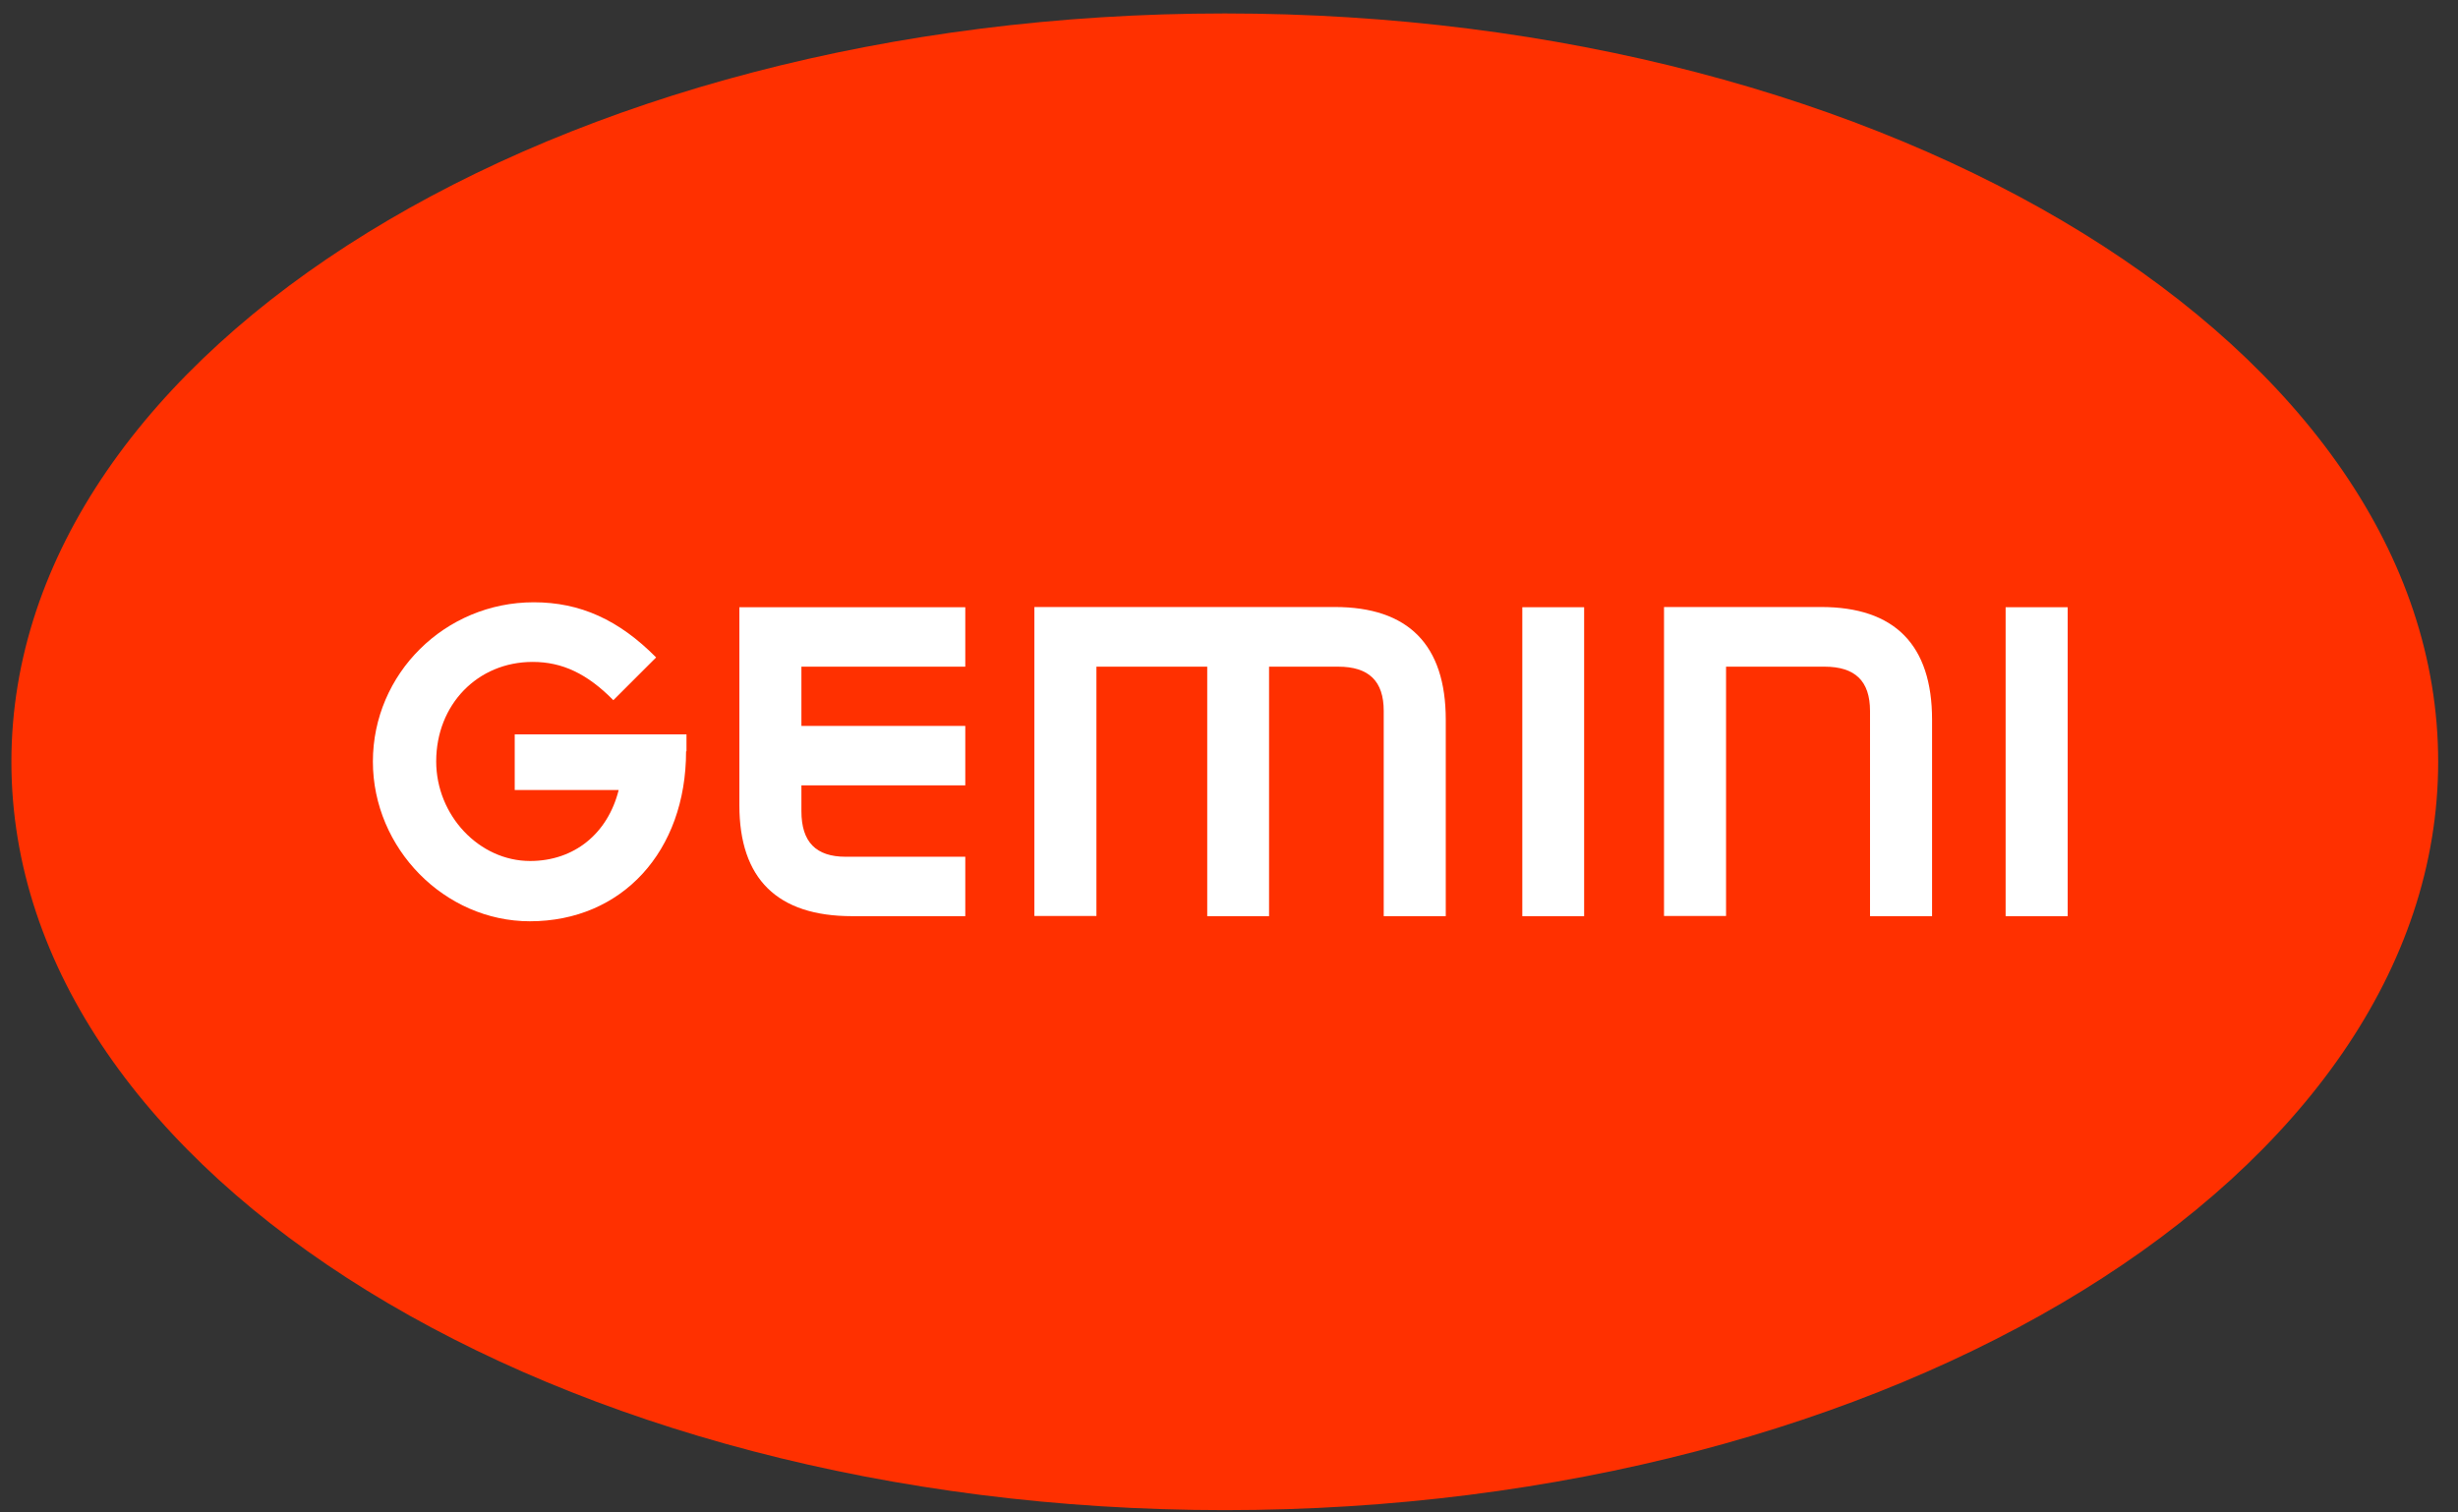
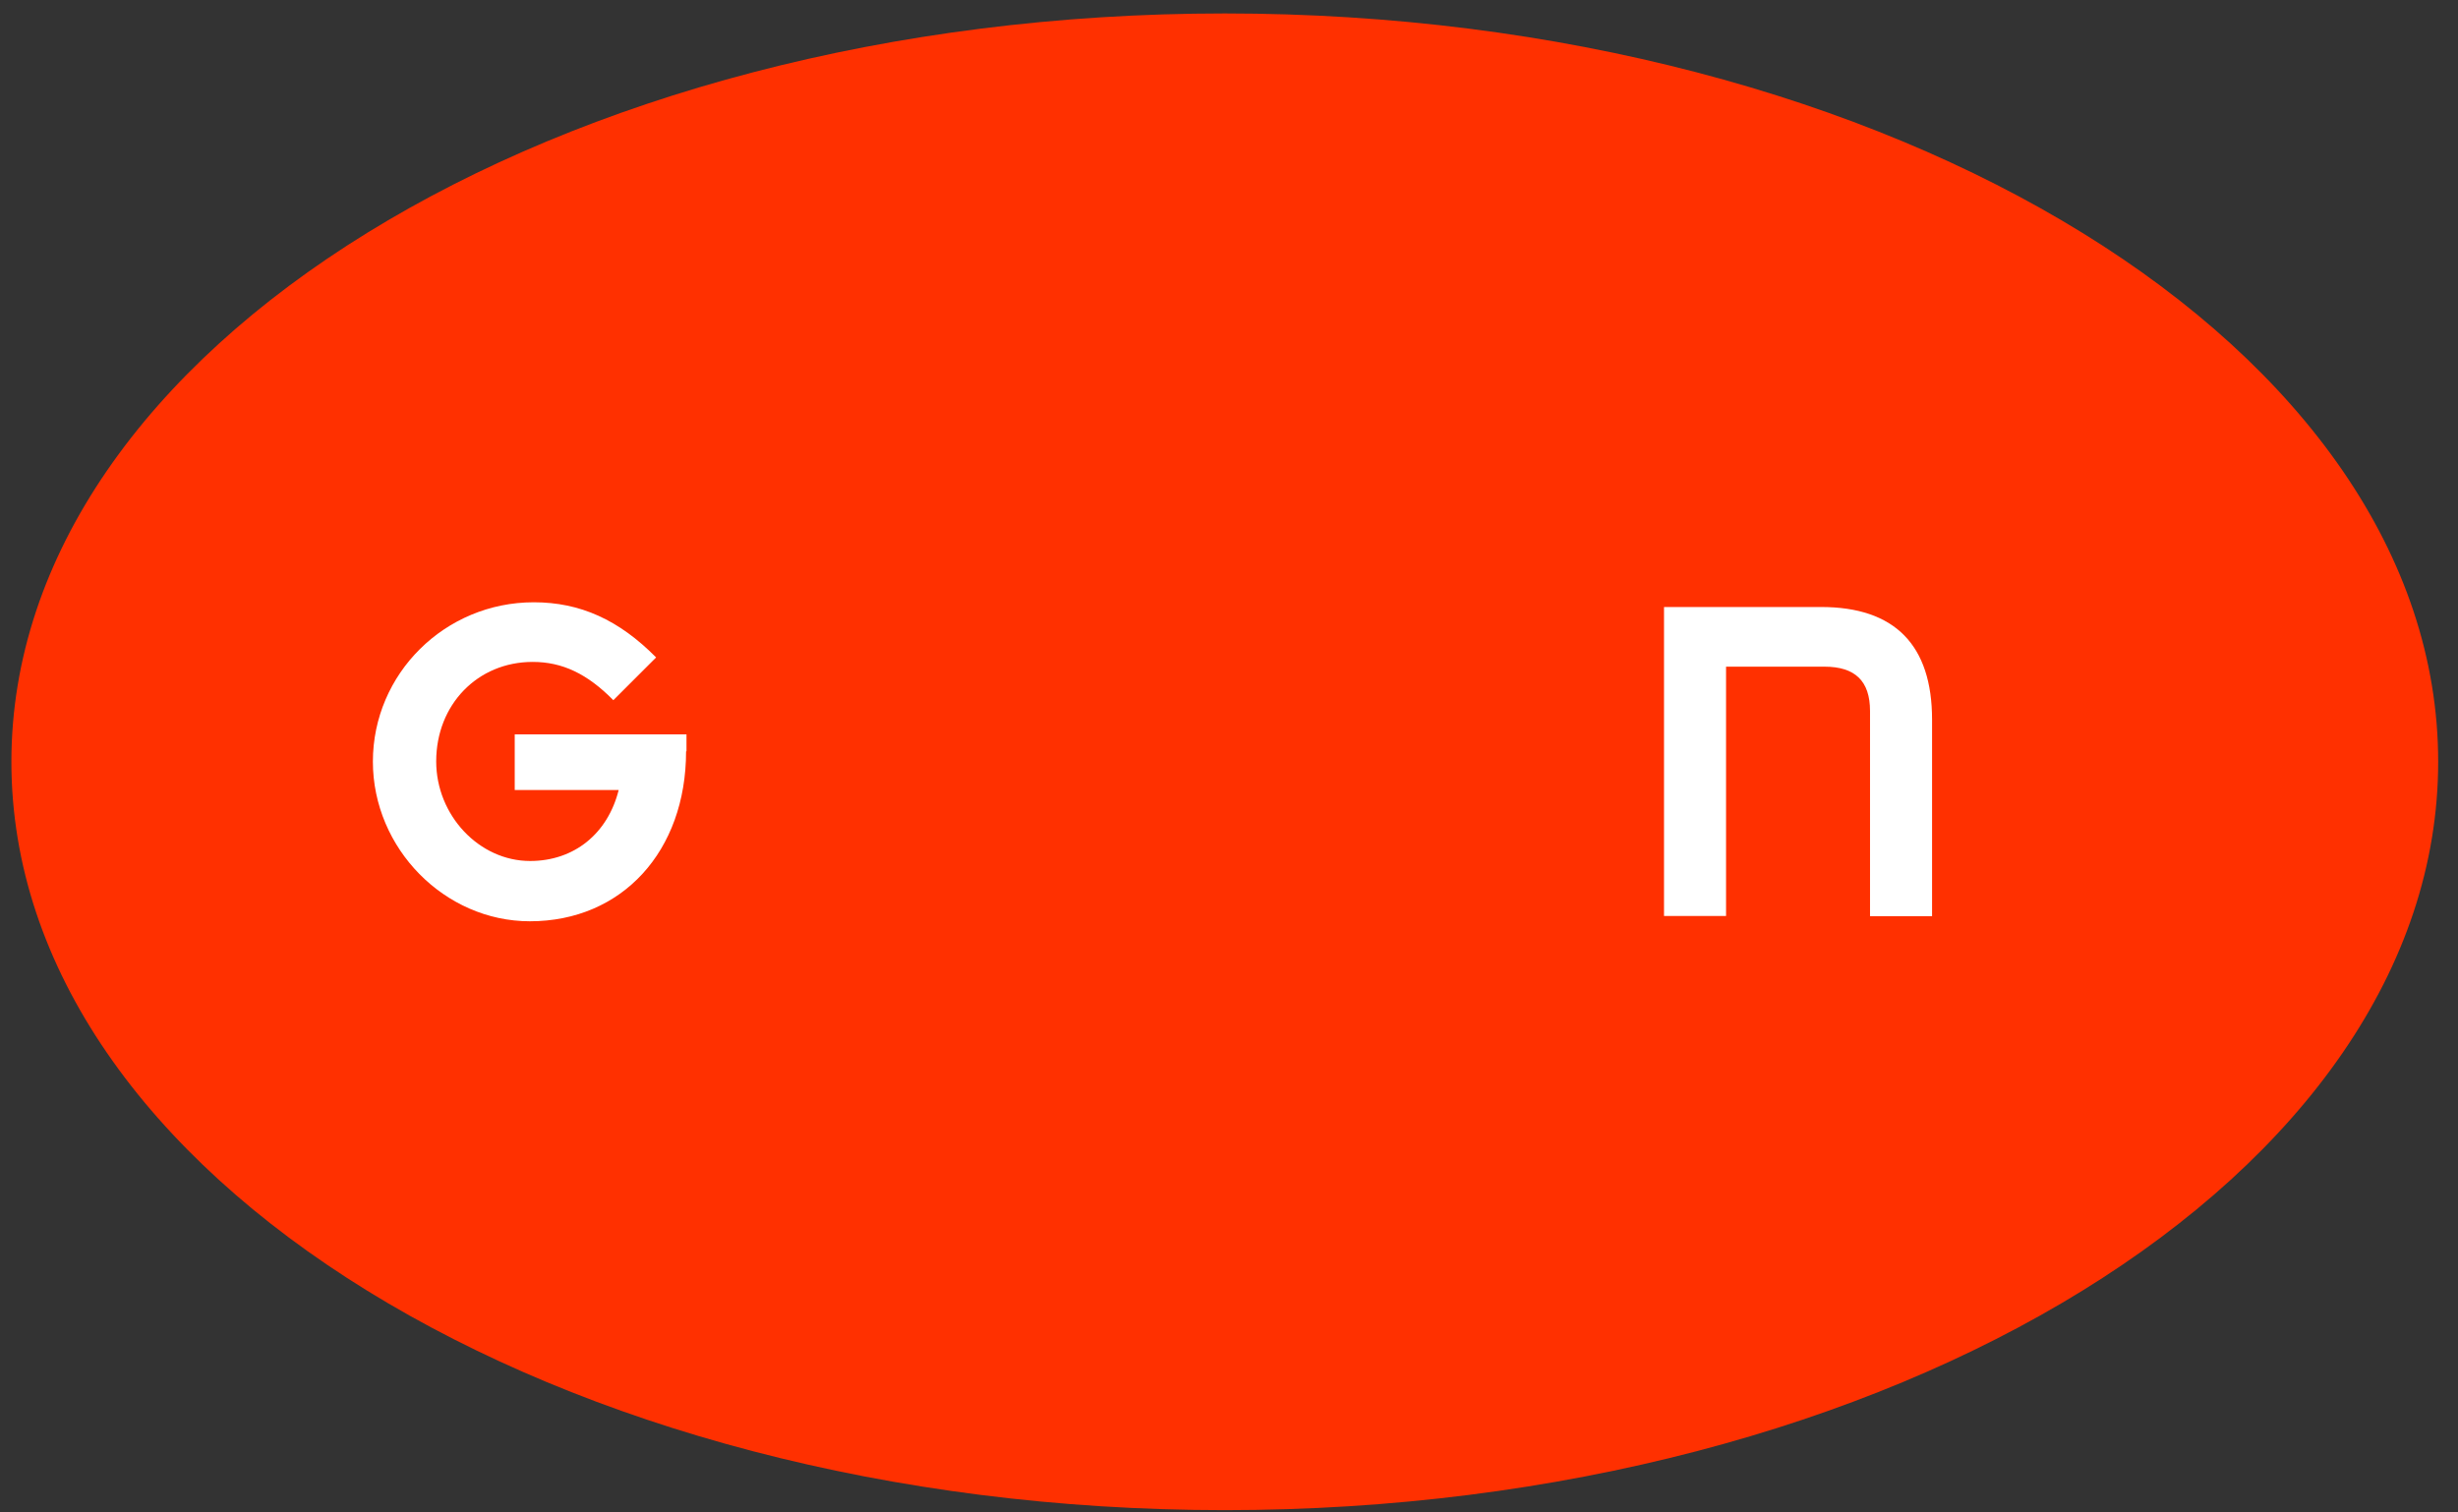
<svg xmlns="http://www.w3.org/2000/svg" width="91" height="56" viewBox="0 0 91 56" fill="none">
  <rect x="0" y="0" width="91" height="56" fill="#333333" stroke="none" />
  <path d="M45.344 0.498C20.57 0.498 0.422 12.927 0.422 28.206C0.422 43.485 20.578 55.914 45.344 55.914C70.11 55.914 90.266 43.485 90.266 28.206C90.266 12.927 70.118 0.498 45.344 0.498Z" fill="#FF3000" />
  <path d="M25.4 27.817C25.4 31.523 23.024 34.111 19.618 34.111C16.458 34.111 13.805 31.412 13.805 28.198C13.805 24.944 16.474 22.3 19.761 22.3C21.479 22.3 22.913 22.949 24.291 24.342L22.707 25.925C21.741 24.944 20.814 24.508 19.721 24.508C17.678 24.508 16.149 26.092 16.149 28.19C16.149 30.192 17.741 31.879 19.626 31.879C21.257 31.879 22.501 30.865 22.905 29.25H19.056V27.192H25.415V27.817H25.4Z" fill="white" />
-   <path d="M35.737 24.684H29.67V26.877H35.737V29.078H29.67V30.035C29.67 31.175 30.208 31.722 31.309 31.722H35.737V33.922H31.547C28.775 33.922 27.373 32.537 27.373 29.814V22.483H35.737V24.684Z" fill="white" />
-   <path d="M40.592 33.922V24.684H44.694V33.922H46.983V24.684H49.541C50.682 24.684 51.228 25.222 51.228 26.322V33.922H53.525V26.647C53.525 23.876 52.139 22.475 49.415 22.475H38.295V33.914H40.592V33.922Z" fill="white" />
  <path d="M63.902 33.922V24.684H67.546C68.686 24.684 69.232 25.222 69.232 26.322V33.922H71.529V26.647C71.529 23.876 70.143 22.475 67.419 22.475H61.605V33.914H63.902V33.922Z" fill="white" />
-   <path d="M58.648 22.483H56.359V33.923H58.648V22.483Z" fill="white" />
-   <path d="M76.549 22.483H74.252V33.923H76.549V22.483Z" fill="white" />
</svg>